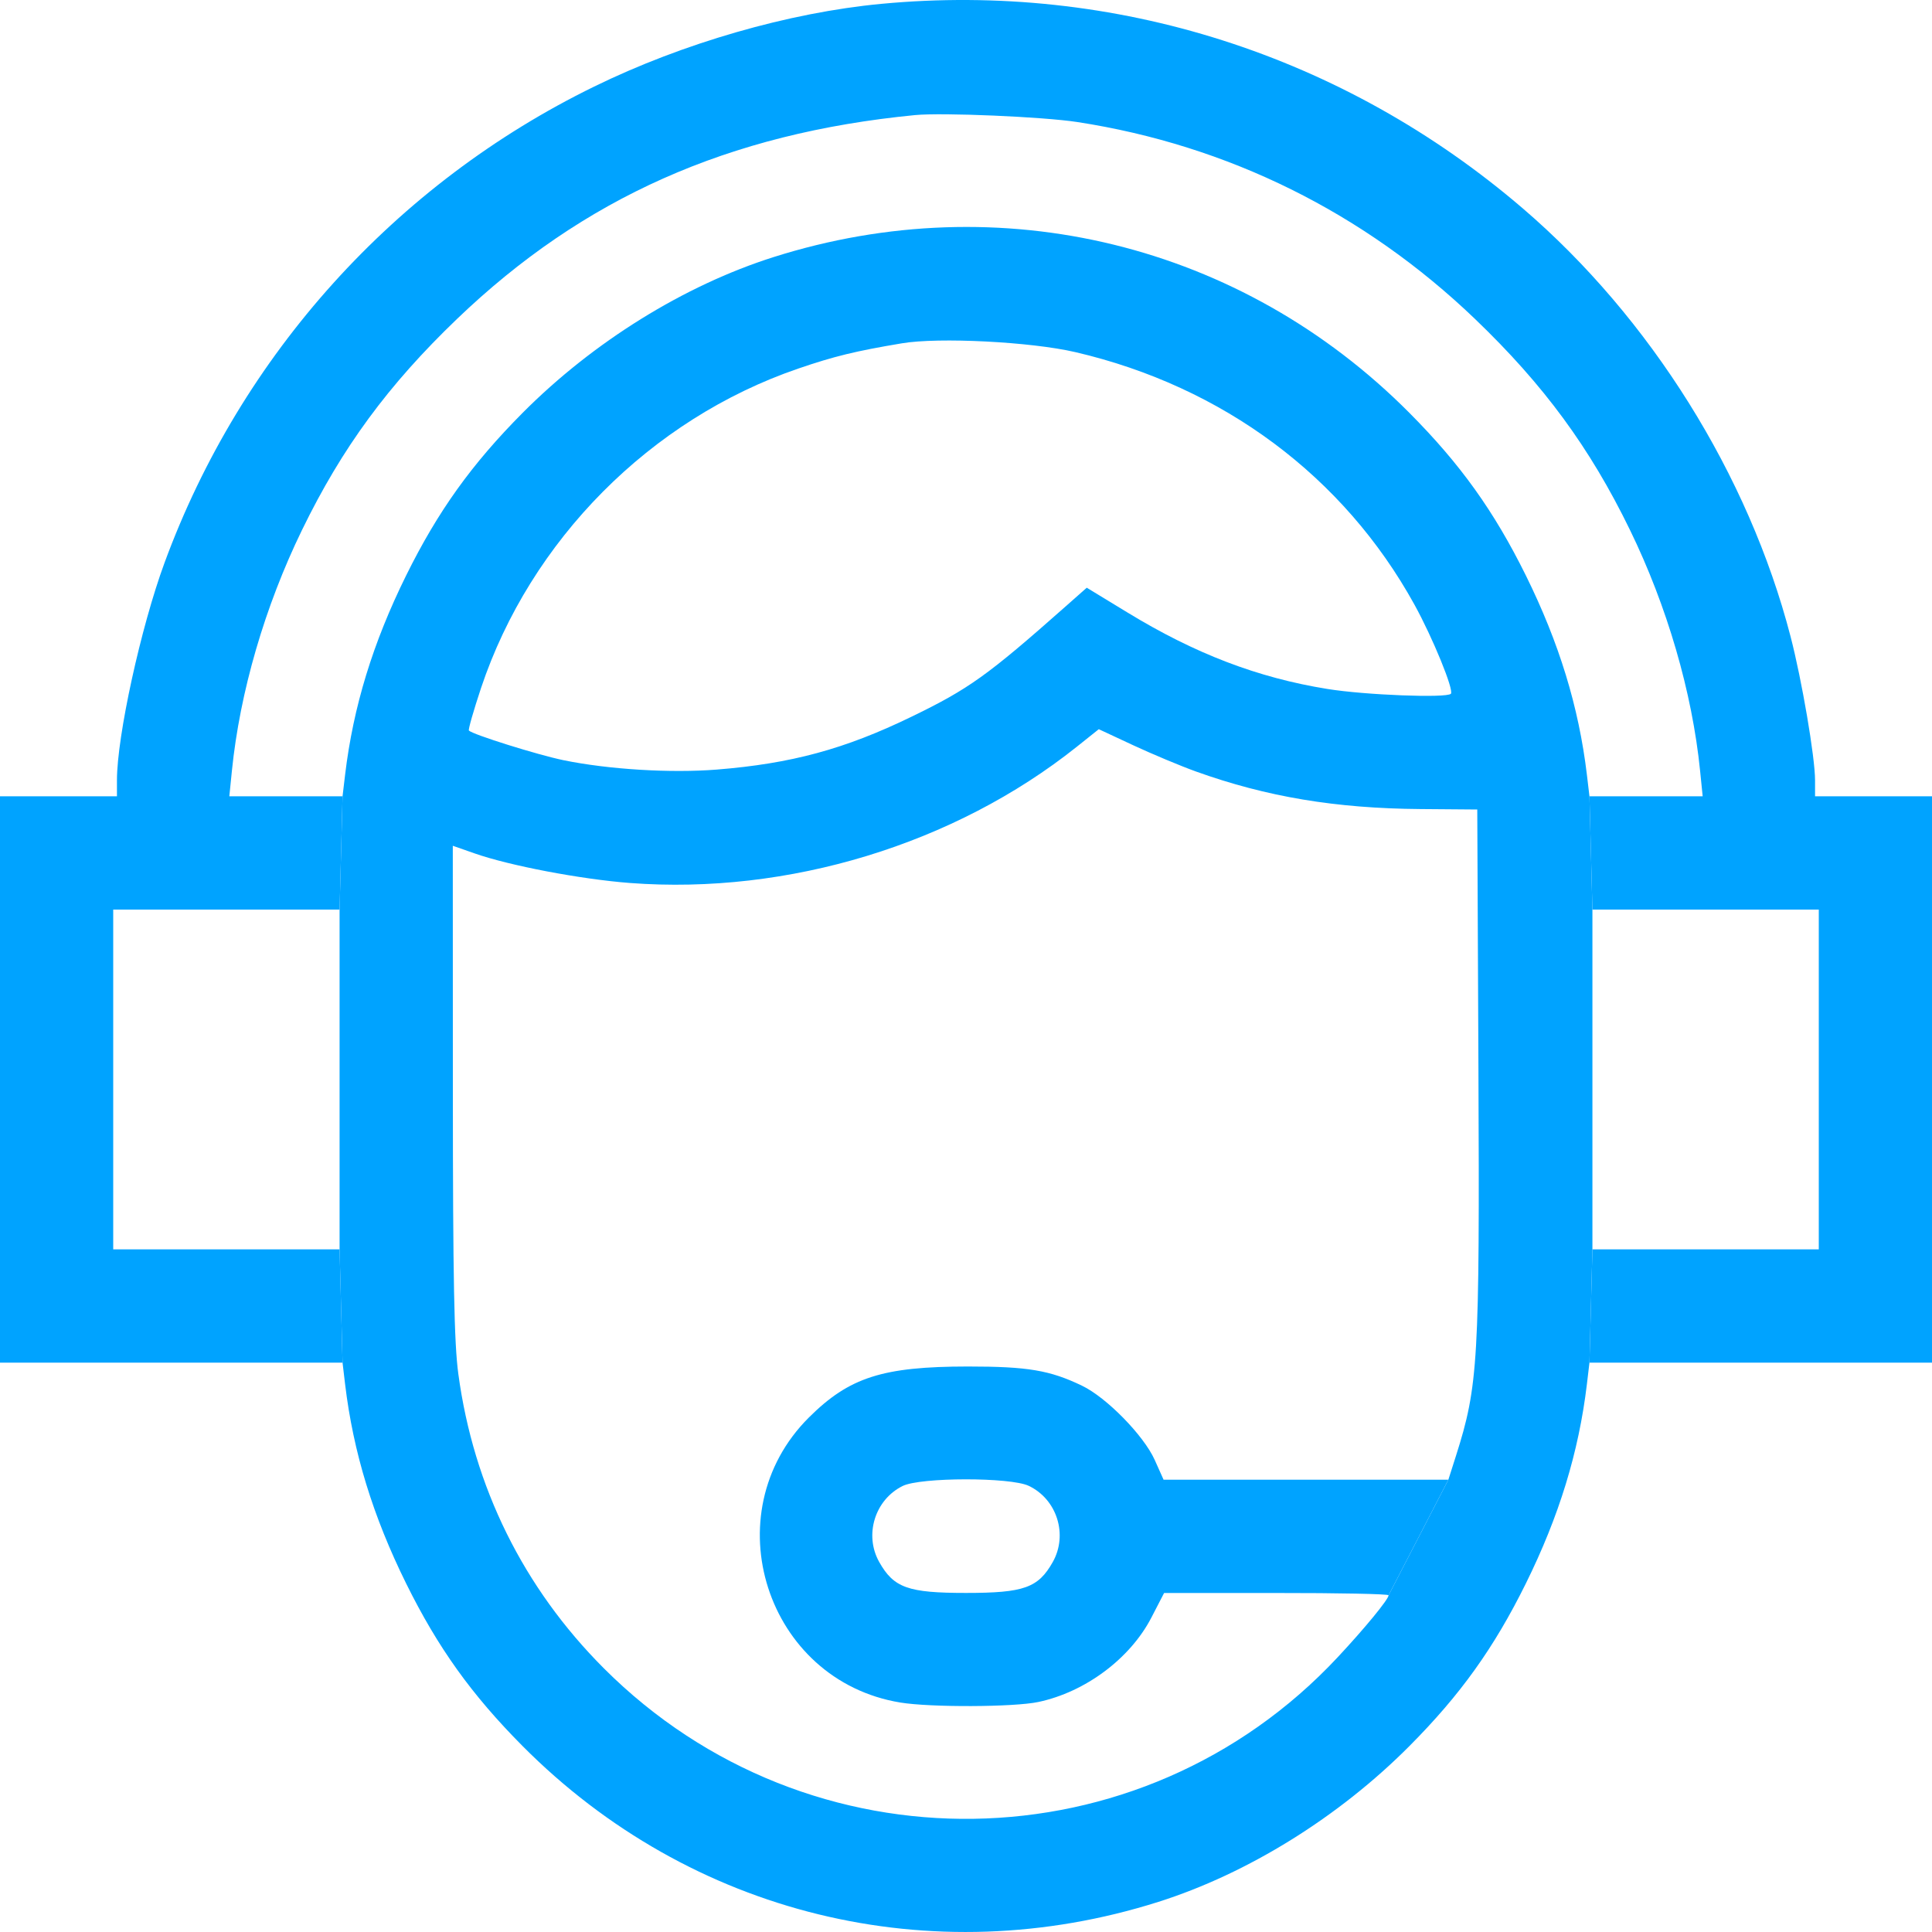
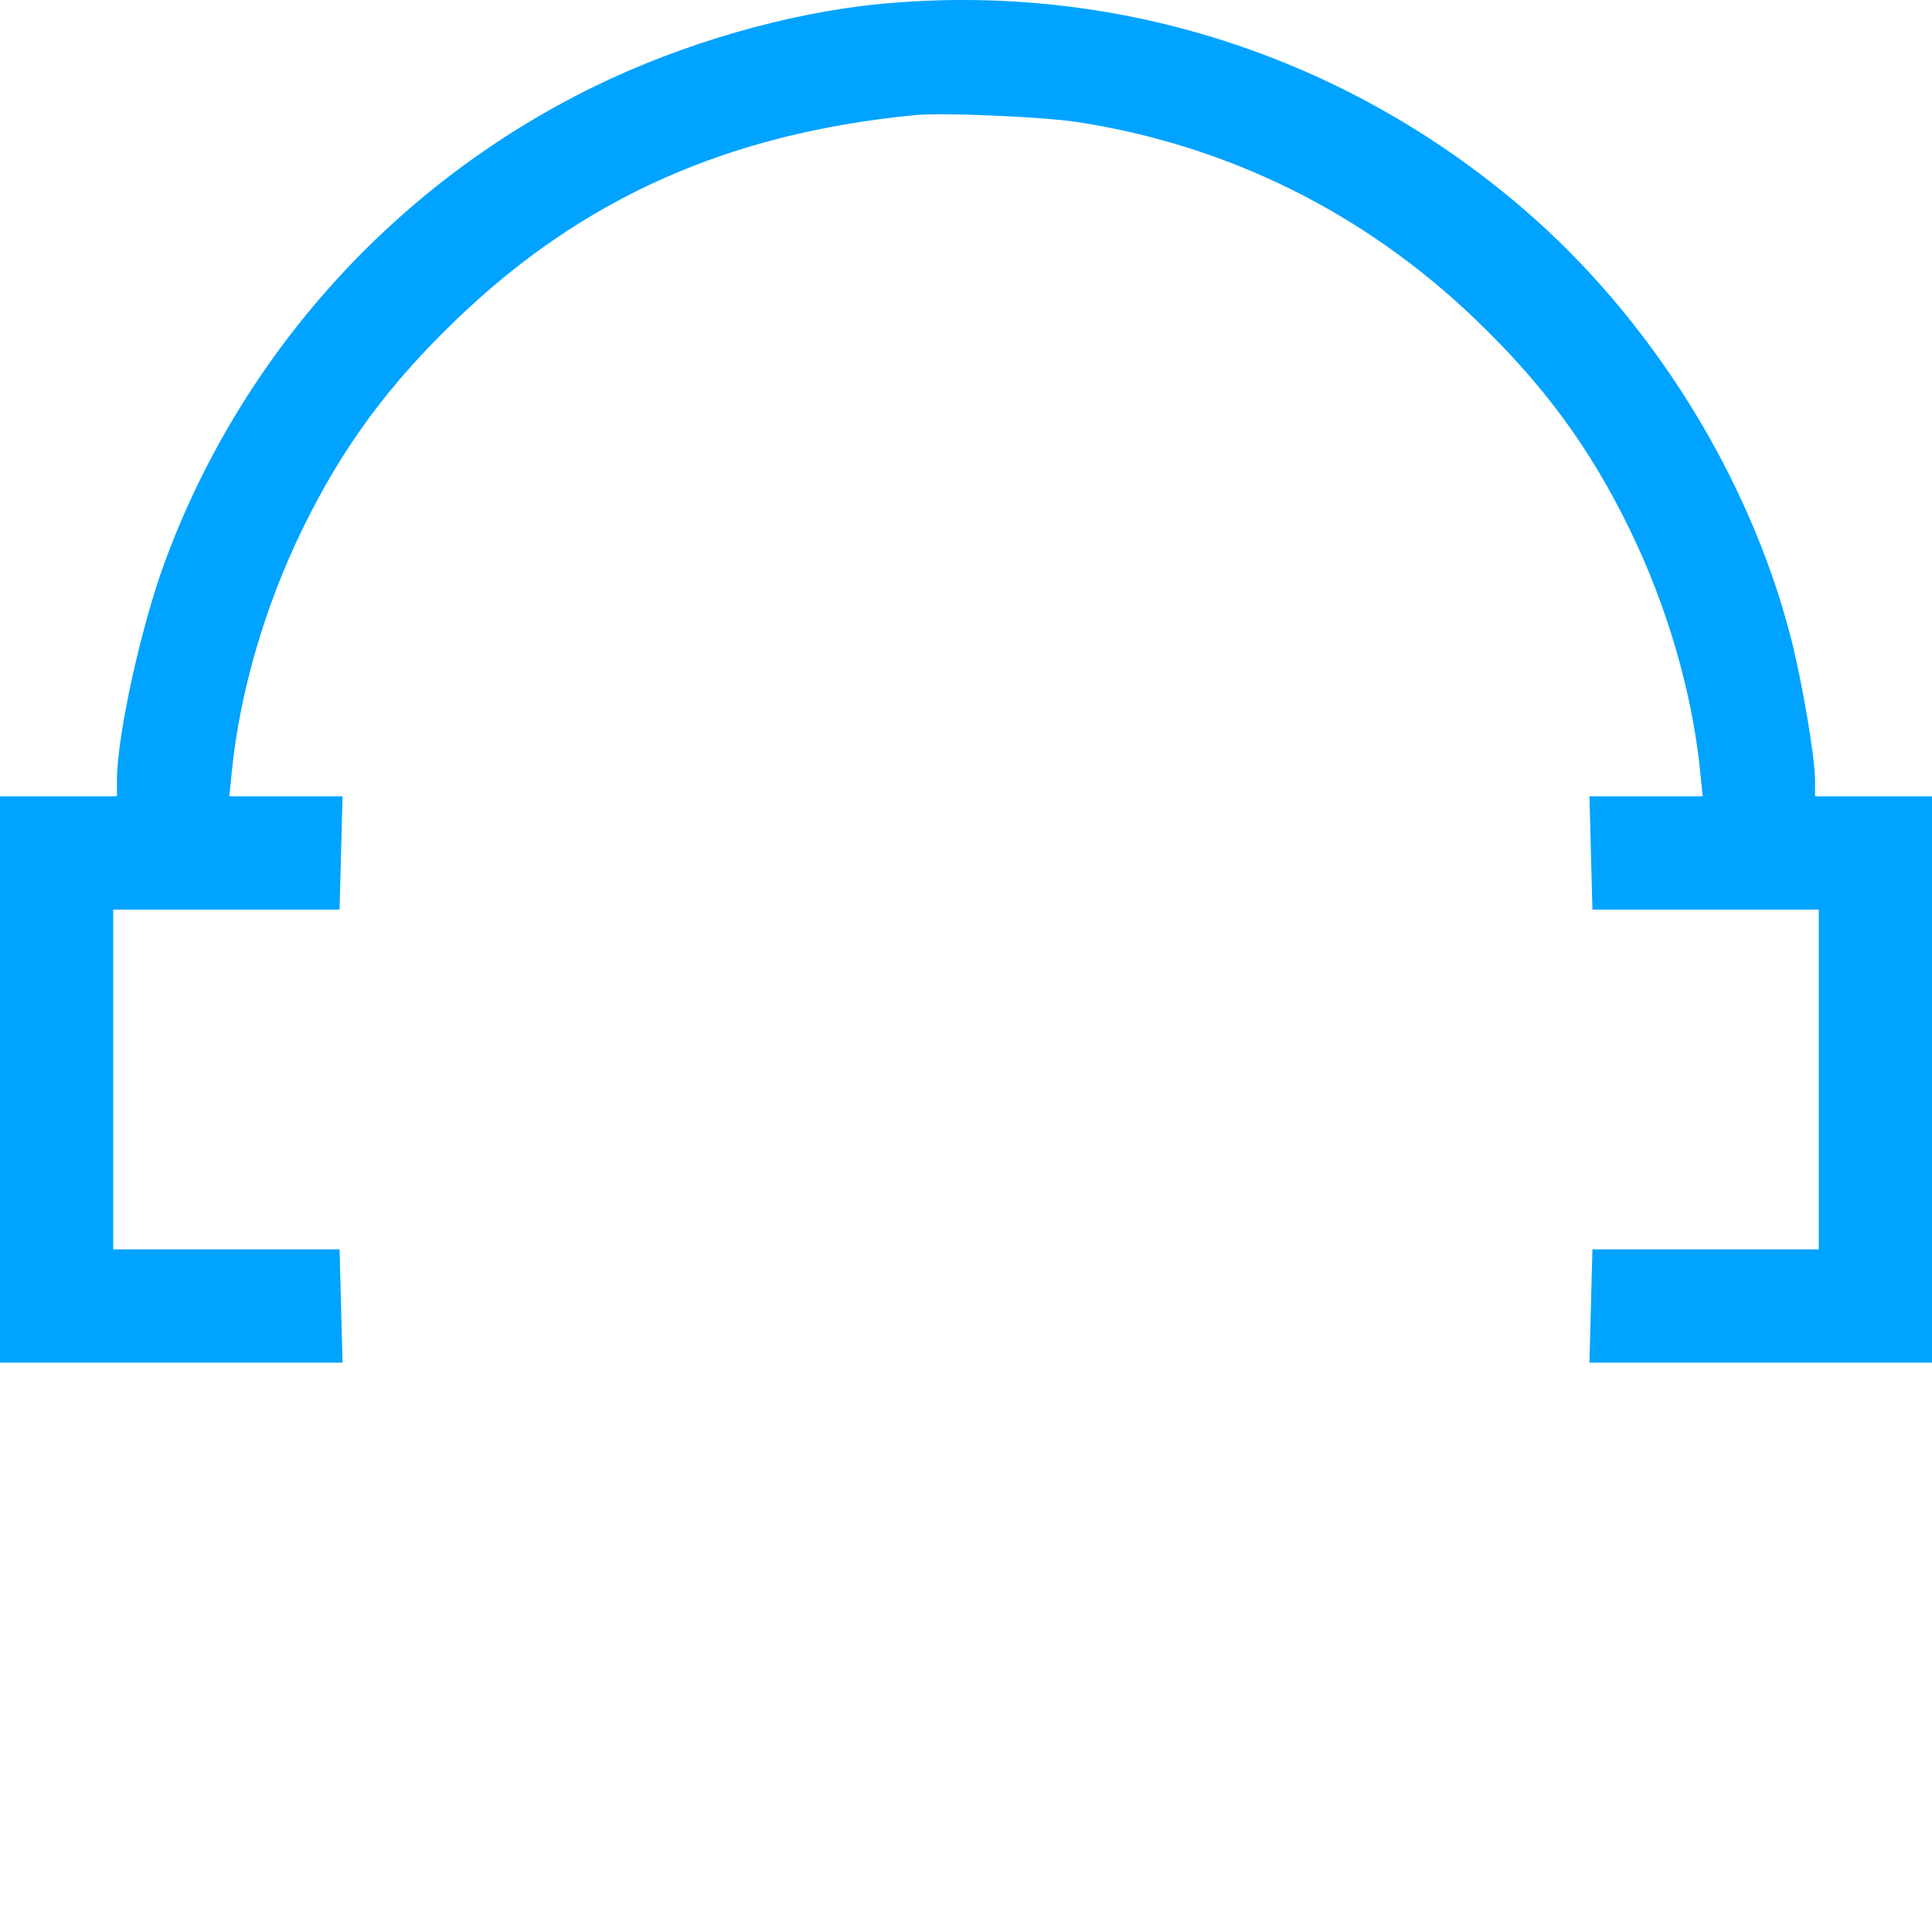
<svg xmlns="http://www.w3.org/2000/svg" width="30" height="30" viewBox="0 0 30 30" fill="none">
-   <path fill-rule="evenodd" clip-rule="evenodd" d="M24.727 19.4L24.681 21.159L24.641 21.496C24.515 22.548 24.21 23.543 23.693 24.589C23.2 25.586 22.677 26.317 21.885 27.113C20.79 28.214 19.376 29.092 17.988 29.532C14.461 30.65 10.72 29.734 8.115 27.113C7.324 26.317 6.8 25.586 6.307 24.589C5.79 23.543 5.485 22.548 5.359 21.496L5.319 21.159L5.273 19.4V16.762V14.124L5.319 12.365L5.359 12.028C5.485 10.976 5.79 9.981 6.307 8.935C6.8 7.938 7.324 7.207 8.115 6.411C9.21 5.31 10.624 4.432 12.012 3.992C15.539 2.874 19.28 3.79 21.885 6.411C22.677 7.207 23.2 7.938 23.693 8.935C24.21 9.981 24.515 10.976 24.641 12.028L24.681 12.365L24.727 14.124V16.762V19.4ZM16.699 5.468C18.991 6.002 20.866 7.398 21.963 9.388C22.249 9.906 22.581 10.72 22.529 10.773C22.46 10.842 21.195 10.793 20.611 10.698C19.531 10.524 18.556 10.151 17.506 9.51L16.875 9.126L16.552 9.412C15.331 10.493 15.044 10.698 14.15 11.131C13.117 11.632 12.288 11.857 11.13 11.95C10.412 12.007 9.449 11.948 8.748 11.804C8.344 11.72 7.344 11.407 7.281 11.344C7.268 11.331 7.353 11.034 7.469 10.685C8.236 8.389 10.102 6.509 12.393 5.724C12.951 5.533 13.281 5.452 14.004 5.331C14.576 5.234 16.008 5.307 16.699 5.468ZM18.574 11.981C19.667 12.373 20.74 12.553 22.058 12.563L22.939 12.57L22.957 16.586C22.977 21.137 22.955 21.516 22.607 22.61L22.49 22.977L21.562 24.771C21.562 24.833 21.198 25.277 20.773 25.732C17.712 29.011 12.559 29.089 9.377 25.906C8.128 24.656 7.354 23.091 7.117 21.335C7.052 20.858 7.033 19.868 7.032 16.926L7.031 13.133L7.368 13.251C7.911 13.442 9.021 13.653 9.782 13.711C12.237 13.897 14.821 13.11 16.72 11.596L17.062 11.323L17.598 11.573C17.893 11.71 18.332 11.894 18.574 11.981Z" fill="#00A3FF" />
  <path d="M13.682 0.06C12.253 0.195 10.604 0.67 9.227 1.344C6.136 2.854 3.743 5.506 2.555 8.738C2.187 9.738 1.816 11.432 1.816 12.116V12.365H0.908H0V16.762V21.159H2.659H5.319L5.273 19.4H3.516H1.758V16.762V14.124H3.516H5.273L5.319 12.365H4.44H3.561L3.601 11.969C3.724 10.749 4.113 9.413 4.691 8.227C5.312 6.951 6.029 5.976 7.096 4.953C9.057 3.072 11.312 2.069 14.209 1.787C14.635 1.746 16.192 1.813 16.729 1.895C19.068 2.255 21.182 3.302 22.904 4.953C23.971 5.976 24.688 6.951 25.309 8.227C25.887 9.413 26.276 10.749 26.399 11.969L26.439 12.365H25.561H24.681L24.727 14.124H26.484H28.242V16.762V19.4H26.484H24.727L24.681 21.159H27.341H30V16.762V12.365H29.092H28.184V12.116C28.184 11.758 27.979 10.557 27.803 9.881C27.152 7.374 25.627 4.936 23.647 3.237C20.869 0.853 17.307 -0.283 13.682 0.06Z" fill="#00A3FF" />
-   <path fill-rule="evenodd" clip-rule="evenodd" d="M22.49 22.977H20.279H18.068L17.93 22.669C17.759 22.289 17.181 21.699 16.801 21.517C16.302 21.277 15.959 21.219 15.029 21.219C13.706 21.22 13.188 21.386 12.56 22.011C11.064 23.502 11.896 26.095 13.981 26.437C14.452 26.514 15.745 26.509 16.125 26.428C16.855 26.273 17.55 25.753 17.879 25.117L18.076 24.736L19.819 24.736C20.778 24.735 21.562 24.751 21.562 24.771L22.49 22.977ZM16.348 24.254C16.586 23.829 16.412 23.28 15.974 23.072C15.688 22.936 14.293 22.938 14.017 23.074C13.585 23.287 13.416 23.834 13.652 24.254C13.878 24.656 14.1 24.735 15 24.735C15.9 24.735 16.122 24.656 16.348 24.254Z" fill="#00A3FF" />
</svg>